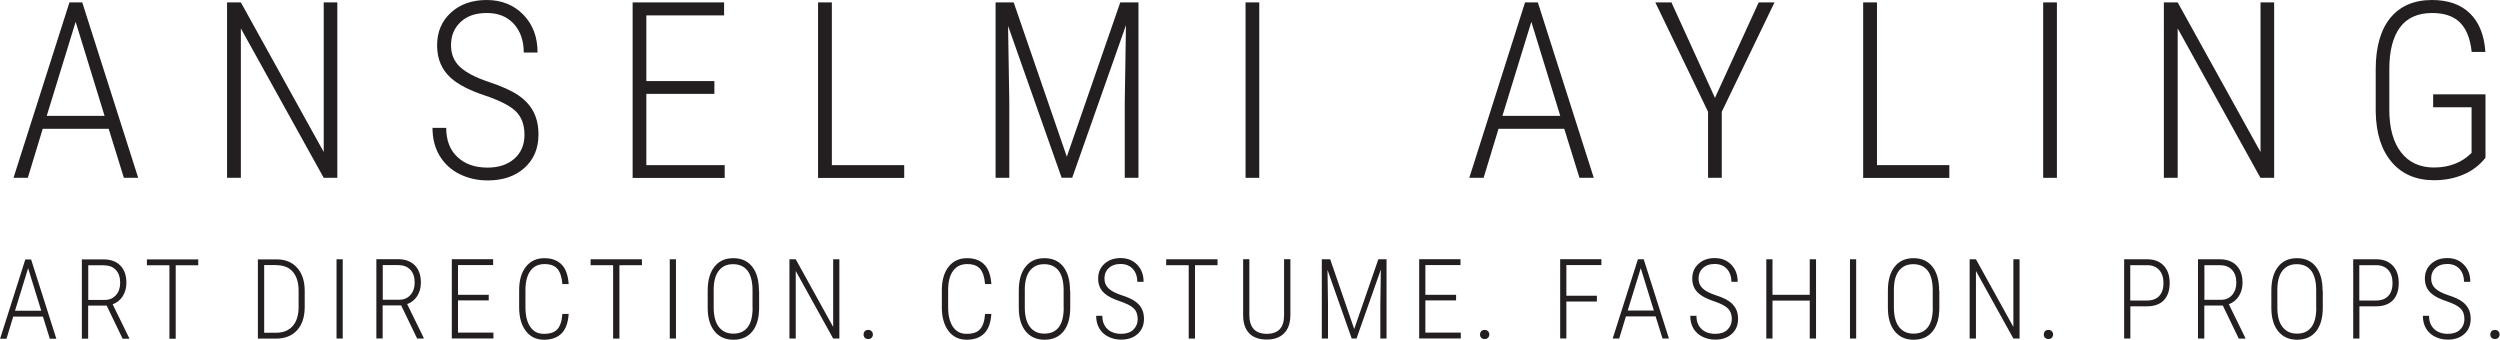
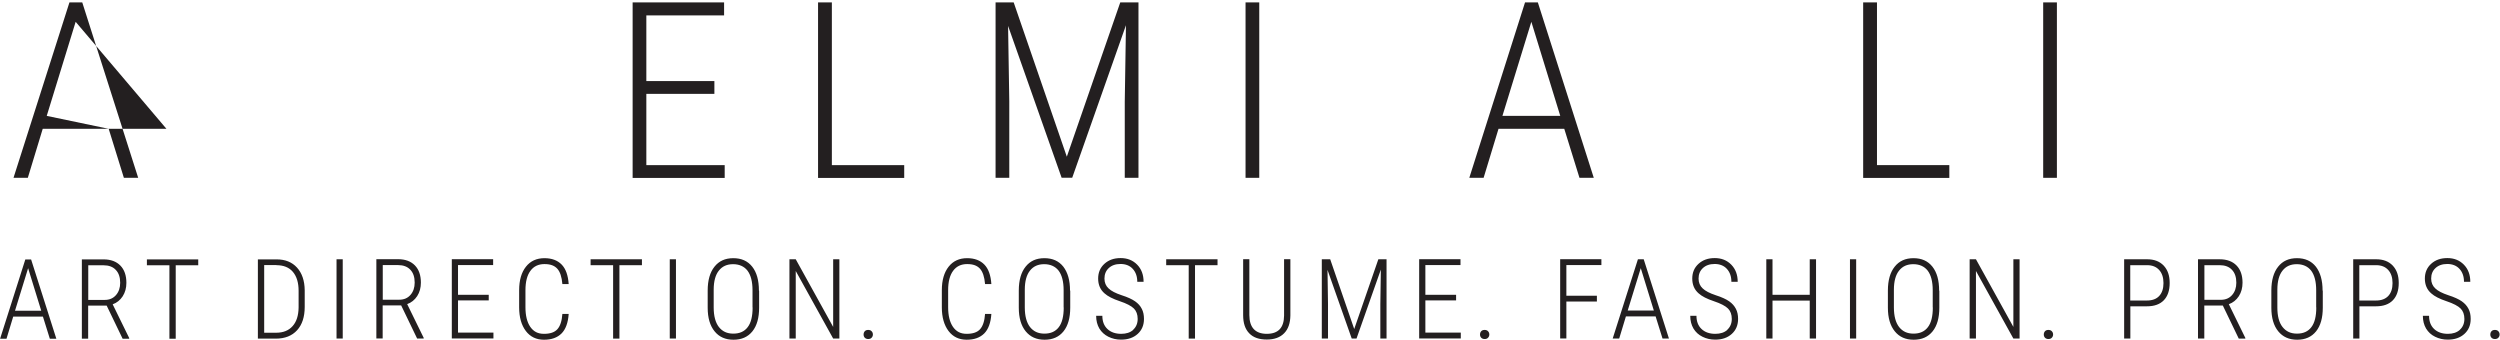
<svg xmlns="http://www.w3.org/2000/svg" id="uuid-30c9839e-4106-42ff-bc53-78a851a3d985" data-name="Layer 1" width="249.83" height="33.96" viewBox="0 0 249.83 33.96">
  <g>
-     <path d="M10.85,12.87H4.27l-1.49,4.9H1.35L6.94,.24h1.28l5.59,17.53h-1.43l-1.52-4.9Zm-6.18-1.29h5.78L7.56,2.18l-2.89,9.4Z" style="fill: #231f20;" />
-     <path d="M33.72,17.77h-1.37L24.07,2.84v14.93h-1.38V.24h1.38l8.28,14.95V.24h1.36V17.77Z" style="fill: #231f20;" />
-     <path d="M52.41,13.46c0-.98-.28-1.75-.84-2.31-.56-.56-1.6-1.1-3.12-1.61-1.53-.51-2.65-1.09-3.36-1.72-.94-.83-1.41-1.92-1.41-3.28s.46-2.43,1.38-3.28c.92-.84,2.12-1.26,3.58-1.26s2.71,.49,3.66,1.47c.95,.98,1.42,2.24,1.42,3.78h-1.38c0-1.18-.33-2.13-.99-2.86-.66-.73-1.56-1.09-2.7-1.09s-1.98,.3-2.62,.9c-.64,.6-.96,1.37-.96,2.32,0,.88,.3,1.61,.9,2.17s1.56,1.06,2.88,1.5c1.32,.44,2.31,.89,2.99,1.36,.67,.47,1.17,1.02,1.49,1.66,.32,.63,.48,1.38,.48,2.24,0,1.37-.46,2.48-1.39,3.32-.93,.84-2.15,1.26-3.68,1.26-1.03,0-1.96-.21-2.81-.63-.85-.42-1.51-1.03-1.99-1.82s-.72-1.72-.72-2.8h1.37c0,1.24,.37,2.21,1.12,2.91,.75,.71,1.75,1.06,3.02,1.06,1.11,0,2-.3,2.67-.89s1.01-1.39,1.01-2.38Z" style="fill: #231f20;" />
+     <path d="M10.85,12.87H4.27l-1.49,4.9H1.35L6.94,.24h1.28l5.59,17.53h-1.43l-1.52-4.9Zh5.78L7.56,2.18l-2.89,9.4Z" style="fill: #231f20;" />
    <path d="M71.39,9.38h-6.8v7.12h7.83v1.28h-9.2V.24h9.14V1.54h-7.77v6.56h6.8v1.28Z" style="fill: #231f20;" />
    <path d="M83.14,16.5h7.22v1.28h-8.61V.24h1.38V16.5Z" style="fill: #231f20;" />
    <path d="M101.3,.24l5.31,15.42L111.95,.24h1.82V17.77h-1.37v-7.6l.12-7.65-5.37,15.24h-1.06l-5.35-15.17,.12,7.53v7.65h-1.37V.24h1.82Z" style="fill: #231f20;" />
    <path d="M125.84,17.77h-1.37V.24h1.37V17.77Z" style="fill: #231f20;" />
    <path d="M156.32,12.87h-6.57l-1.49,4.9h-1.43L152.4,.24h1.28l5.59,17.53h-1.43l-1.52-4.9Zm-6.18-1.29h5.78l-2.89-9.4-2.89,9.4Z" style="fill: #231f20;" />
-     <path d="M171.38,9.78L175.75,.24h1.58l-5.27,10.93v6.6h-1.37v-6.6L165.42,.24h1.61l4.35,9.54Z" style="fill: #231f20;" />
    <path d="M187.58,16.5h7.22v1.28h-8.61V.24h1.38V16.5Z" style="fill: #231f20;" />
    <path d="M205.55,17.77h-1.37V.24h1.37V17.77Z" style="fill: #231f20;" />
-     <path d="M227.26,17.77h-1.37l-8.27-14.93v14.93h-1.38V.24h1.38l8.28,14.95V.24h1.36V17.77Z" style="fill: #231f20;" />
-     <path d="M248.4,15.74c-.59,.75-1.32,1.32-2.22,1.7-.89,.38-1.87,.57-2.93,.57-1.8,0-3.21-.6-4.24-1.81-1.03-1.2-1.56-2.87-1.6-5.01V6.94c0-2.24,.49-3.96,1.46-5.15,.98-1.19,2.37-1.79,4.17-1.79,1.61,0,2.88,.45,3.79,1.34s1.43,2.18,1.54,3.85h-1.37c-.14-1.35-.54-2.33-1.19-2.96s-1.57-.93-2.76-.93c-1.43,0-2.5,.48-3.21,1.43s-1.07,2.35-1.07,4.18v4.05c0,1.83,.39,3.25,1.17,4.26,.78,1.01,1.88,1.52,3.29,1.52,1.53,0,2.79-.49,3.76-1.46v-4.56h-3.84v-1.29h5.23v6.31Z" style="fill: #231f20;" />
  </g>
  <path d="M4.98,33.85h.65l-2.52-7.92h-.58l-2.52,7.92H.65l.67-2.21h2.97l.69,2.21h0Zm-2.17-7.05l1.31,4.25H1.5l1.31-4.25h0Zm9.44,7.05h.66v-.07l-1.65-3.37c.42-.15,.75-.42,1-.8,.25-.39,.37-.84,.37-1.35,0-.73-.2-1.31-.6-1.72-.4-.41-.96-.62-1.68-.62h-2.17v7.92h.63v-3.3h1.85l1.59,3.3h0Zm-3.44-7.34h1.54c.52,0,.93,.15,1.22,.46,.29,.3,.44,.73,.44,1.29,0,.5-.14,.91-.42,1.23-.28,.32-.65,.48-1.12,.48h-1.65v-3.46h0Zm11-.59h-5.13v.59h2.25v7.34h.63v-7.34h2.25v-.59h0Zm7.75,7.92c.91,0,1.62-.28,2.13-.84,.51-.56,.76-1.34,.76-2.33v-1.66c-.01-.96-.27-1.72-.77-2.27-.5-.55-1.18-.82-2.04-.82h-1.87v7.92h1.79Zm.06-7.34c.72,0,1.27,.22,1.65,.67,.38,.45,.57,1.08,.57,1.89v1.66c-.01,.81-.21,1.44-.6,1.87-.39,.44-.94,.66-1.64,.66h-1.2v-6.76h1.23Zm6.63-.59h-.62v7.92h.62v-7.92h0Zm7.43,7.92h.66v-.07l-1.65-3.37c.42-.15,.75-.42,1-.8,.25-.39,.37-.84,.37-1.35,0-.73-.2-1.31-.6-1.72-.4-.41-.96-.62-1.68-.62h-2.17v7.92h.63v-3.3h1.85l1.59,3.3h0Zm-3.44-7.34h1.54c.52,0,.93,.15,1.22,.46,.29,.3,.44,.73,.44,1.29,0,.5-.14,.91-.42,1.23-.28,.32-.65,.48-1.12,.48h-1.65v-3.46h0Zm10.6,2.97h-3.07v-2.97h3.51v-.59h-4.13v7.92h4.16v-.58h-3.54v-3.22h3.07v-.58h0Zm7.36,1.9c-.05,.72-.22,1.23-.5,1.54-.28,.31-.72,.46-1.34,.46s-1.04-.23-1.37-.7c-.32-.47-.48-1.12-.48-1.96v-1.7c0-.85,.17-1.5,.5-1.94,.33-.45,.8-.67,1.4-.67s.99,.15,1.28,.46c.28,.31,.45,.82,.51,1.54h.63c-.06-.88-.29-1.53-.7-1.95-.41-.42-.98-.64-1.72-.64-.78,0-1.4,.28-1.85,.85-.45,.57-.68,1.35-.68,2.35v1.72c0,.99,.23,1.78,.67,2.36,.44,.58,1.05,.87,1.81,.87s1.33-.21,1.75-.62c.42-.42,.66-1.07,.72-1.96h-.63Zm7.95-5.45h-5.13v.59h2.25v7.34h.63v-7.34h2.25v-.59h0Zm3.4,0h-.62v7.92h.62v-7.92h0Zm8.29,3.13c0-1.03-.22-1.82-.67-2.39-.45-.57-1.08-.85-1.89-.85s-1.43,.28-1.88,.85c-.45,.56-.68,1.36-.68,2.38v1.72c0,1.01,.23,1.8,.69,2.36,.45,.56,1.08,.84,1.89,.84s1.44-.28,1.89-.84c.45-.56,.67-1.35,.67-2.37v-1.69h0Zm-.63,1.69c0,.87-.16,1.53-.49,1.96-.33,.44-.81,.65-1.44,.65s-1.09-.22-1.44-.66c-.34-.44-.52-1.09-.52-1.96v-1.77c0-.85,.18-1.49,.52-1.91,.34-.43,.81-.64,1.42-.64s1.11,.22,1.44,.65c.33,.44,.5,1.09,.5,1.95v1.72h0Zm8.66-4.82h-.61v6.76l-3.74-6.76h-.63v7.92h.63v-6.75l3.74,6.75h.62v-7.92h0Zm2.55,7.84c.08,.08,.2,.13,.34,.13s.26-.04,.34-.13c.08-.08,.13-.19,.13-.32s-.04-.24-.13-.33c-.08-.09-.2-.13-.34-.13s-.26,.04-.34,.13c-.08,.09-.12,.2-.12,.33s.04,.23,.12,.32h0Zm12.02-2.39c-.05,.72-.22,1.23-.5,1.54-.28,.31-.72,.46-1.34,.46s-1.04-.23-1.37-.7c-.32-.47-.48-1.12-.48-1.96v-1.7c0-.85,.17-1.5,.5-1.94,.33-.45,.8-.67,1.4-.67s.99,.15,1.28,.46c.28,.31,.45,.82,.51,1.54h.63c-.06-.88-.29-1.53-.7-1.95-.41-.42-.98-.64-1.72-.64-.78,0-1.4,.28-1.85,.85-.45,.57-.68,1.35-.68,2.35v1.72c0,.99,.23,1.78,.67,2.36,.44,.58,1.05,.87,1.81,.87s1.33-.21,1.75-.62c.42-.42,.66-1.07,.72-1.96h-.63Zm8.49-2.32c0-1.03-.23-1.82-.67-2.39-.45-.57-1.08-.85-1.89-.85s-1.43,.28-1.88,.85c-.45,.56-.68,1.36-.68,2.38v1.72c0,1.01,.23,1.8,.69,2.36,.46,.56,1.08,.84,1.89,.84s1.44-.28,1.89-.84c.45-.56,.67-1.35,.67-2.37v-1.69h0Zm-.63,1.69c0,.87-.16,1.53-.49,1.96-.33,.44-.81,.65-1.44,.65s-1.09-.22-1.44-.66c-.34-.44-.52-1.09-.52-1.96v-1.77c0-.85,.18-1.49,.52-1.91,.34-.43,.81-.64,1.42-.64s1.11,.22,1.44,.65c.33,.44,.5,1.09,.5,1.95v1.72h0Zm6.95,2.23c-.3,.27-.7,.4-1.21,.4-.57,0-1.03-.16-1.37-.48-.34-.32-.51-.76-.51-1.32h-.62c0,.49,.11,.91,.32,1.27,.22,.36,.52,.63,.9,.82,.38,.19,.81,.29,1.27,.29,.69,0,1.24-.19,1.66-.57,.42-.38,.63-.88,.63-1.5,0-.39-.07-.73-.22-1.01-.14-.29-.37-.54-.67-.75-.3-.21-.75-.42-1.35-.61-.6-.2-1.03-.42-1.3-.68-.27-.25-.41-.58-.41-.98,0-.43,.14-.78,.43-1.05,.29-.27,.68-.41,1.18-.41s.92,.16,1.22,.49c.3,.33,.45,.76,.45,1.29h.63c0-.7-.21-1.27-.64-1.71-.43-.44-.98-.66-1.65-.66s-1.2,.19-1.62,.57c-.42,.38-.63,.87-.63,1.48s.21,1.11,.64,1.48c.32,.29,.83,.55,1.52,.78,.69,.23,1.16,.48,1.41,.73,.25,.25,.38,.6,.38,1.04s-.15,.81-.45,1.08h0Zm8.42-7.05h-5.13v.59h2.25v7.34h.63v-7.34h2.25v-.59h0Zm6.65,0v5.63c-.01,1.22-.59,1.82-1.73,1.82s-1.74-.63-1.74-1.88v-5.58h-.62v5.6c0,.79,.2,1.39,.61,1.81,.4,.42,.99,.62,1.75,.62s1.33-.21,1.74-.63c.41-.42,.61-1.01,.62-1.78v-5.62h-.63Zm3.77,0v7.92h.62v-3.46l-.05-3.4,2.42,6.86h.48l2.43-6.89-.05,3.46v3.43h.62v-7.92h-.82l-2.41,6.97-2.4-6.97h-.82Zm13.42,3.55h-3.07v-2.97h3.51v-.59h-4.13v7.92h4.16v-.58h-3.54v-3.22h3.07v-.58h0Zm2.51,4.29c.08,.08,.19,.13,.34,.13s.26-.04,.34-.13c.08-.08,.13-.19,.13-.32s-.04-.24-.13-.33c-.08-.09-.2-.13-.34-.13s-.26,.04-.34,.13c-.08,.09-.12,.2-.12,.33s.04,.23,.12,.32h0Zm11.56-4.2h-3.05v-3.06h3.5v-.59h-4.12v7.92h.62v-3.69h3.05v-.59h0Zm6.55,4.28h.65l-2.52-7.92h-.58l-2.52,7.92h.65l.67-2.21h2.97l.69,2.21h0Zm-2.17-7.05l1.31,4.25h-2.61l1.31-4.25h0Zm8.66,6.18c-.3,.27-.7,.4-1.21,.4-.57,0-1.03-.16-1.37-.48-.34-.32-.51-.76-.51-1.32h-.62c0,.49,.11,.91,.32,1.27,.22,.36,.51,.63,.9,.82,.38,.19,.81,.29,1.27,.29,.69,0,1.24-.19,1.66-.57,.42-.38,.63-.88,.63-1.5,0-.39-.07-.73-.22-1.01-.15-.29-.37-.54-.67-.75-.3-.21-.75-.42-1.35-.61-.6-.2-1.03-.42-1.3-.68-.27-.25-.41-.58-.41-.98,0-.43,.14-.78,.43-1.05,.29-.27,.68-.41,1.18-.41s.92,.16,1.22,.49c.3,.33,.45,.76,.45,1.29h.63c0-.7-.21-1.27-.64-1.71-.43-.44-.98-.66-1.65-.66s-1.2,.19-1.62,.57c-.42,.38-.63,.87-.63,1.48s.21,1.11,.64,1.48c.32,.29,.83,.55,1.52,.78,.69,.23,1.16,.48,1.41,.73,.25,.25,.38,.6,.38,1.04s-.15,.81-.45,1.08h0Zm8.86-7.05h-.63v3.55h-3.72v-3.55h-.62v7.92h.62v-3.79h3.72v3.79h.63v-7.92h0Zm4.01,0h-.62v7.92h.62v-7.92h0Zm8.29,3.13c0-1.03-.22-1.82-.67-2.39-.45-.57-1.08-.85-1.89-.85s-1.43,.28-1.88,.85c-.45,.56-.68,1.36-.68,2.38v1.72c0,1.01,.23,1.8,.69,2.36,.45,.56,1.08,.84,1.89,.84s1.44-.28,1.89-.84c.45-.56,.67-1.35,.67-2.37v-1.69h0Zm-.63,1.69c0,.87-.16,1.53-.49,1.96-.33,.44-.81,.65-1.44,.65s-1.09-.22-1.44-.66c-.34-.44-.52-1.09-.52-1.96v-1.77c0-.85,.18-1.49,.52-1.91,.34-.43,.81-.64,1.42-.64s1.11,.22,1.44,.65c.33,.44,.5,1.09,.5,1.95v1.72h0Zm8.66-4.82h-.61v6.76l-3.74-6.76h-.63v7.92h.63v-6.75l3.74,6.75h.62v-7.92h0Zm2.55,7.84c.08,.08,.2,.13,.34,.13s.26-.04,.34-.13c.08-.08,.13-.19,.13-.32s-.04-.24-.13-.33c-.08-.09-.2-.13-.34-.13s-.26,.04-.34,.13c-.08,.09-.12,.2-.12,.33s.04,.23,.12,.32h0Zm10.19-3.14c.73,0,1.29-.2,1.68-.6,.39-.4,.59-.98,.59-1.73s-.2-1.31-.6-1.74c-.4-.42-.95-.63-1.65-.63h-2.3v7.92h.62v-3.22h1.67Zm-1.67-4.11h1.69c.51,0,.91,.16,1.2,.48,.29,.32,.43,.76,.43,1.31s-.14,.98-.43,1.29c-.28,.3-.69,.45-1.21,.45h-1.68v-3.53h0Zm10.84,7.34h.66v-.07l-1.65-3.37c.42-.15,.75-.42,1-.8,.25-.39,.37-.84,.37-1.35,0-.73-.2-1.31-.6-1.72-.4-.41-.96-.62-1.68-.62h-2.17v7.92h.63v-3.3h1.85l1.59,3.3h0Zm-3.44-7.34h1.54c.52,0,.93,.15,1.22,.46,.29,.3,.44,.73,.44,1.29,0,.5-.14,.91-.42,1.23-.28,.32-.65,.48-1.12,.48h-1.65v-3.46h0Zm11.82,2.54c0-1.03-.23-1.82-.67-2.39-.45-.57-1.08-.85-1.89-.85s-1.43,.28-1.88,.85c-.45,.56-.68,1.36-.68,2.38v1.72c0,1.01,.23,1.8,.69,2.36,.46,.56,1.08,.84,1.89,.84s1.44-.28,1.89-.84c.45-.56,.67-1.35,.67-2.37v-1.69h0Zm-.63,1.69c0,.87-.16,1.53-.49,1.96-.33,.44-.81,.65-1.44,.65s-1.09-.22-1.44-.66-.52-1.09-.52-1.96v-1.77c0-.85,.18-1.49,.52-1.91,.34-.43,.81-.64,1.42-.64s1.11,.22,1.44,.65c.33,.44,.5,1.09,.5,1.95v1.72h0Zm5.97-.12c.73,0,1.29-.2,1.68-.6,.39-.4,.59-.98,.59-1.73s-.2-1.31-.6-1.74c-.4-.42-.95-.63-1.65-.63h-2.3v7.92h.62v-3.22h1.67Zm-1.67-4.11h1.69c.51,0,.91,.16,1.2,.48,.29,.32,.43,.76,.43,1.31s-.14,.98-.43,1.29c-.29,.3-.69,.45-1.21,.45h-1.68v-3.53h0Zm10.05,6.46c-.3,.27-.7,.4-1.2,.4-.57,0-1.03-.16-1.37-.48-.34-.32-.51-.76-.51-1.32h-.62c0,.49,.11,.91,.32,1.27,.22,.36,.51,.63,.9,.82,.38,.19,.81,.29,1.27,.29,.69,0,1.24-.19,1.66-.57,.42-.38,.63-.88,.63-1.5,0-.39-.07-.73-.22-1.01-.15-.29-.37-.54-.67-.75-.3-.21-.75-.42-1.35-.61-.6-.2-1.03-.42-1.3-.68-.27-.25-.41-.58-.41-.98,0-.43,.14-.78,.43-1.05,.29-.27,.68-.41,1.18-.41s.92,.16,1.22,.49c.3,.33,.45,.76,.45,1.29h.63c0-.7-.21-1.27-.64-1.71-.43-.44-.98-.66-1.65-.66s-1.2,.19-1.62,.57c-.42,.38-.63,.87-.63,1.48s.21,1.11,.64,1.48c.32,.29,.83,.55,1.52,.78,.69,.23,1.16,.48,1.41,.73,.25,.25,.38,.6,.38,1.04s-.15,.81-.45,1.08h0Zm3.16,.79c.08,.08,.2,.13,.34,.13s.26-.04,.34-.13c.08-.08,.13-.19,.13-.32s-.04-.24-.13-.33c-.08-.09-.2-.13-.34-.13s-.26,.04-.34,.13c-.08,.09-.12,.2-.12,.33s.04,.23,.12,.32h0Z" style="fill: #231f20;" />
</svg>